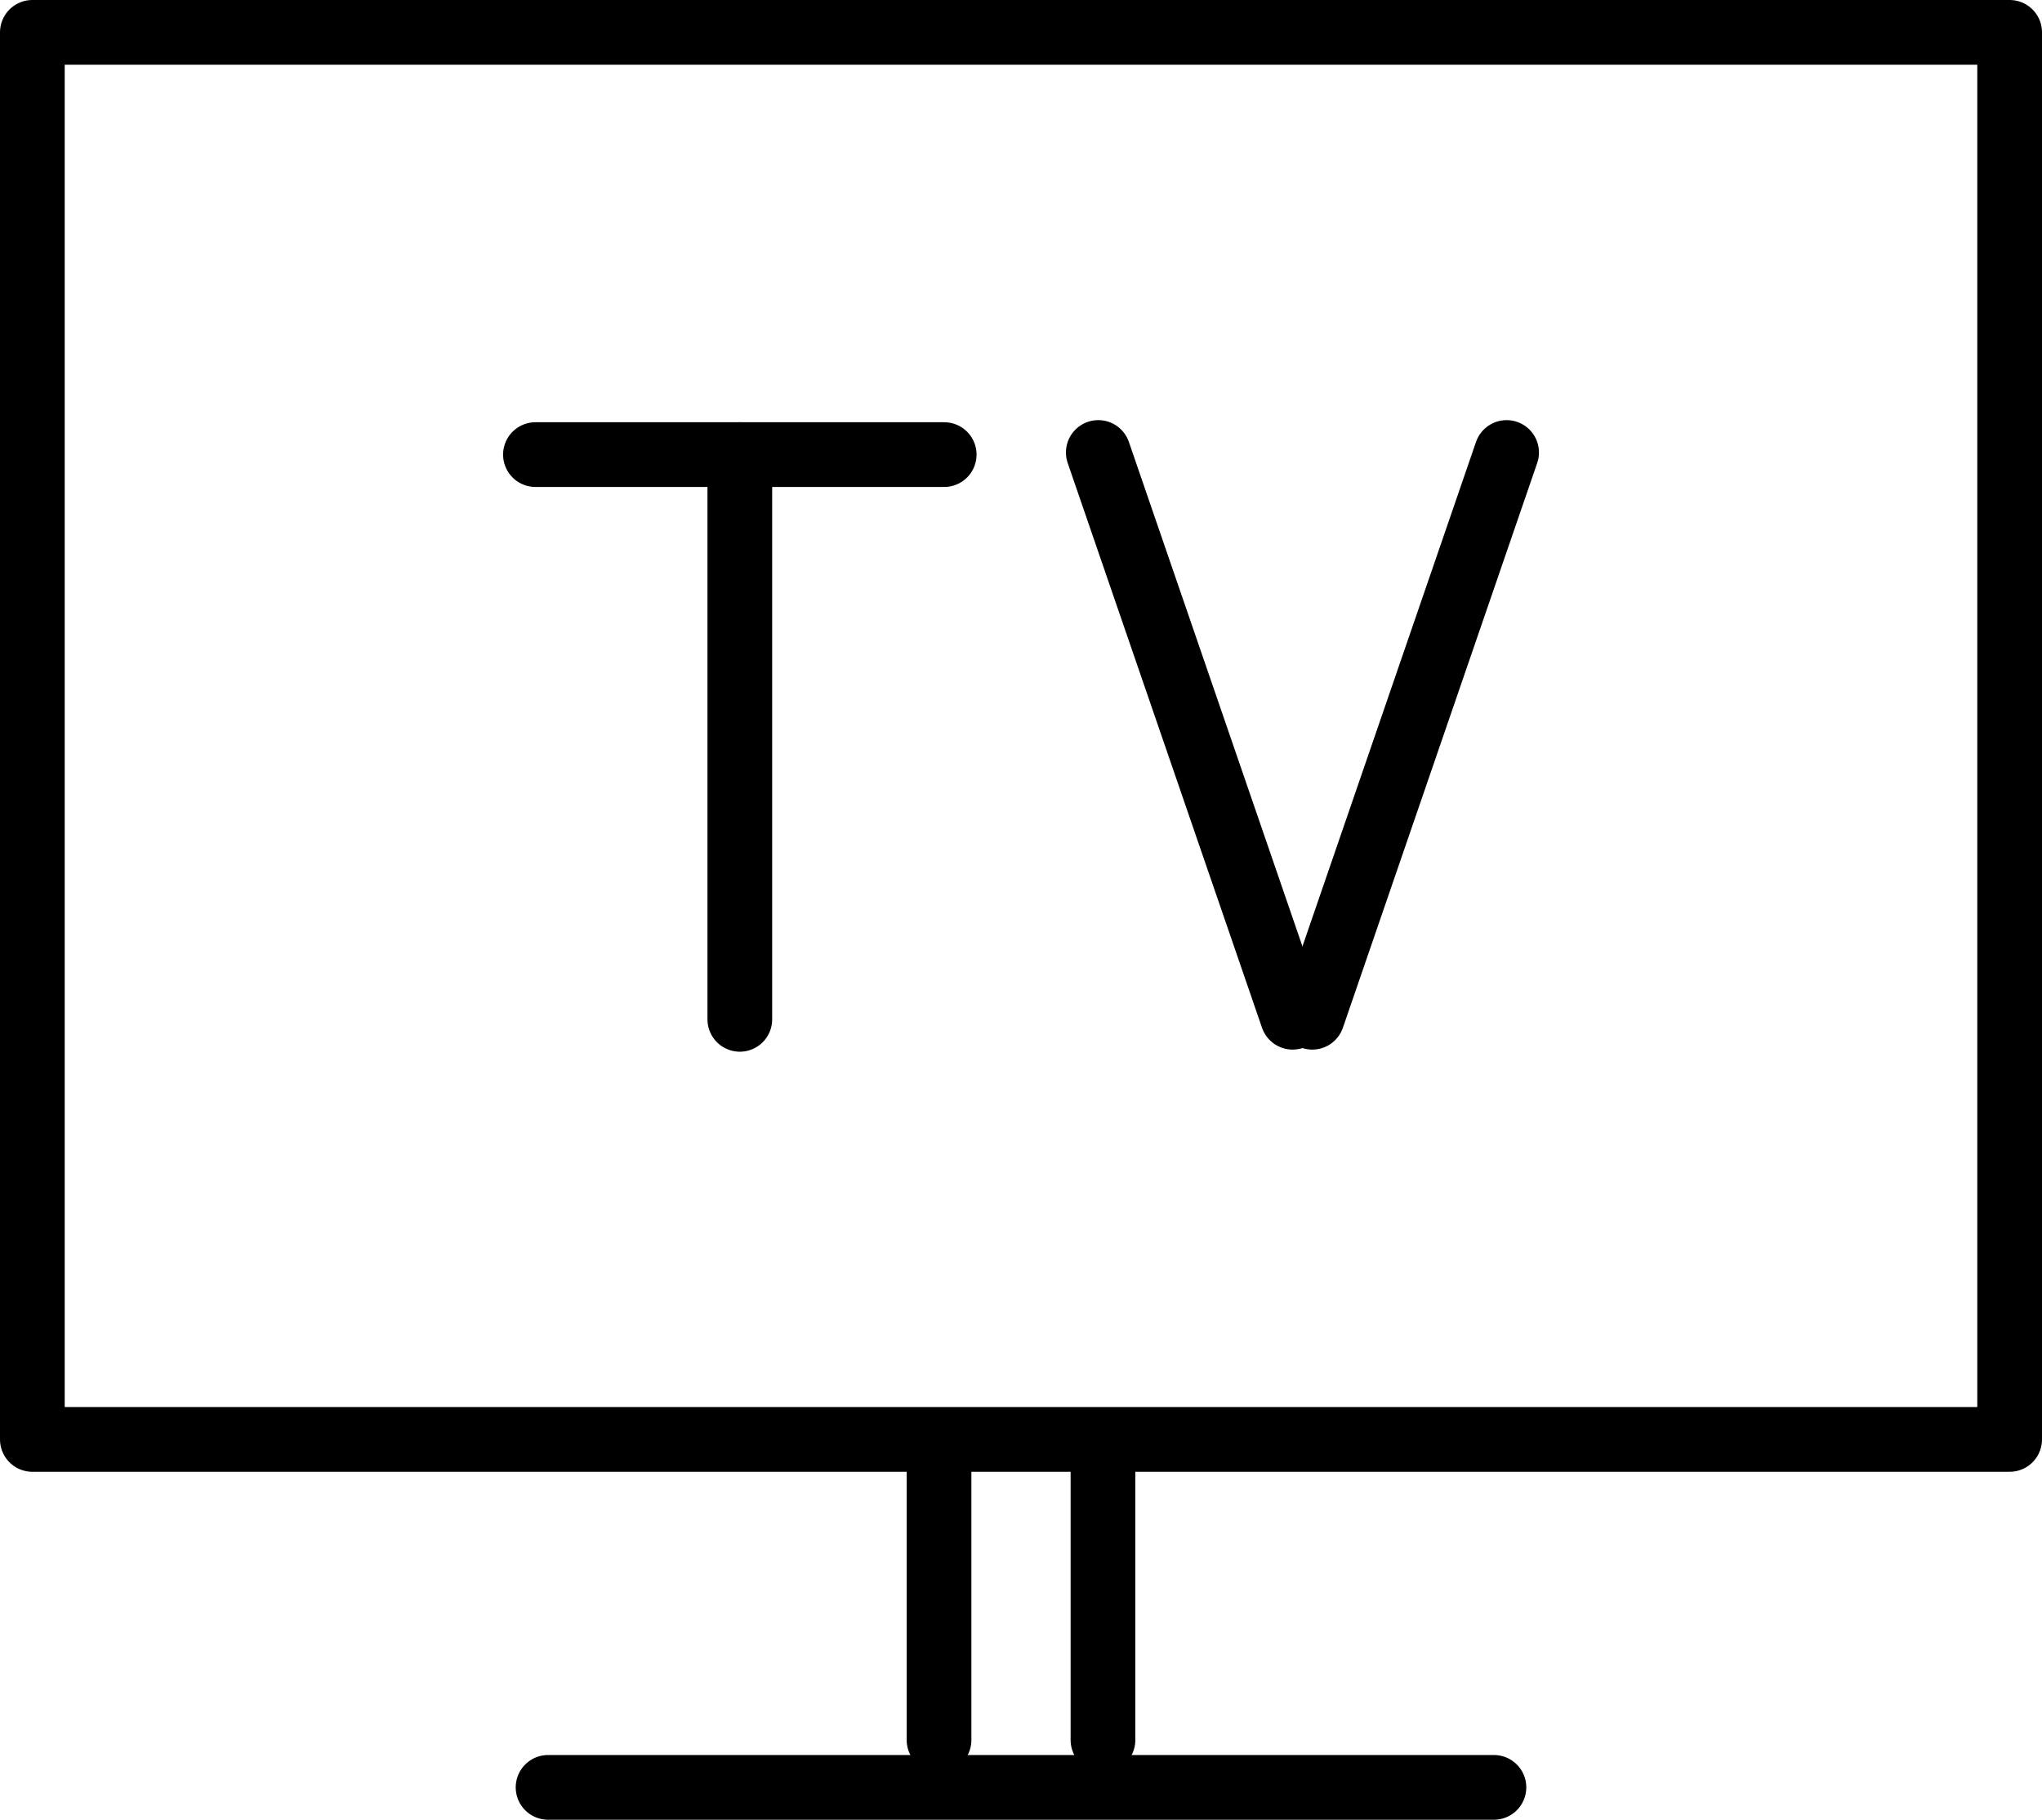
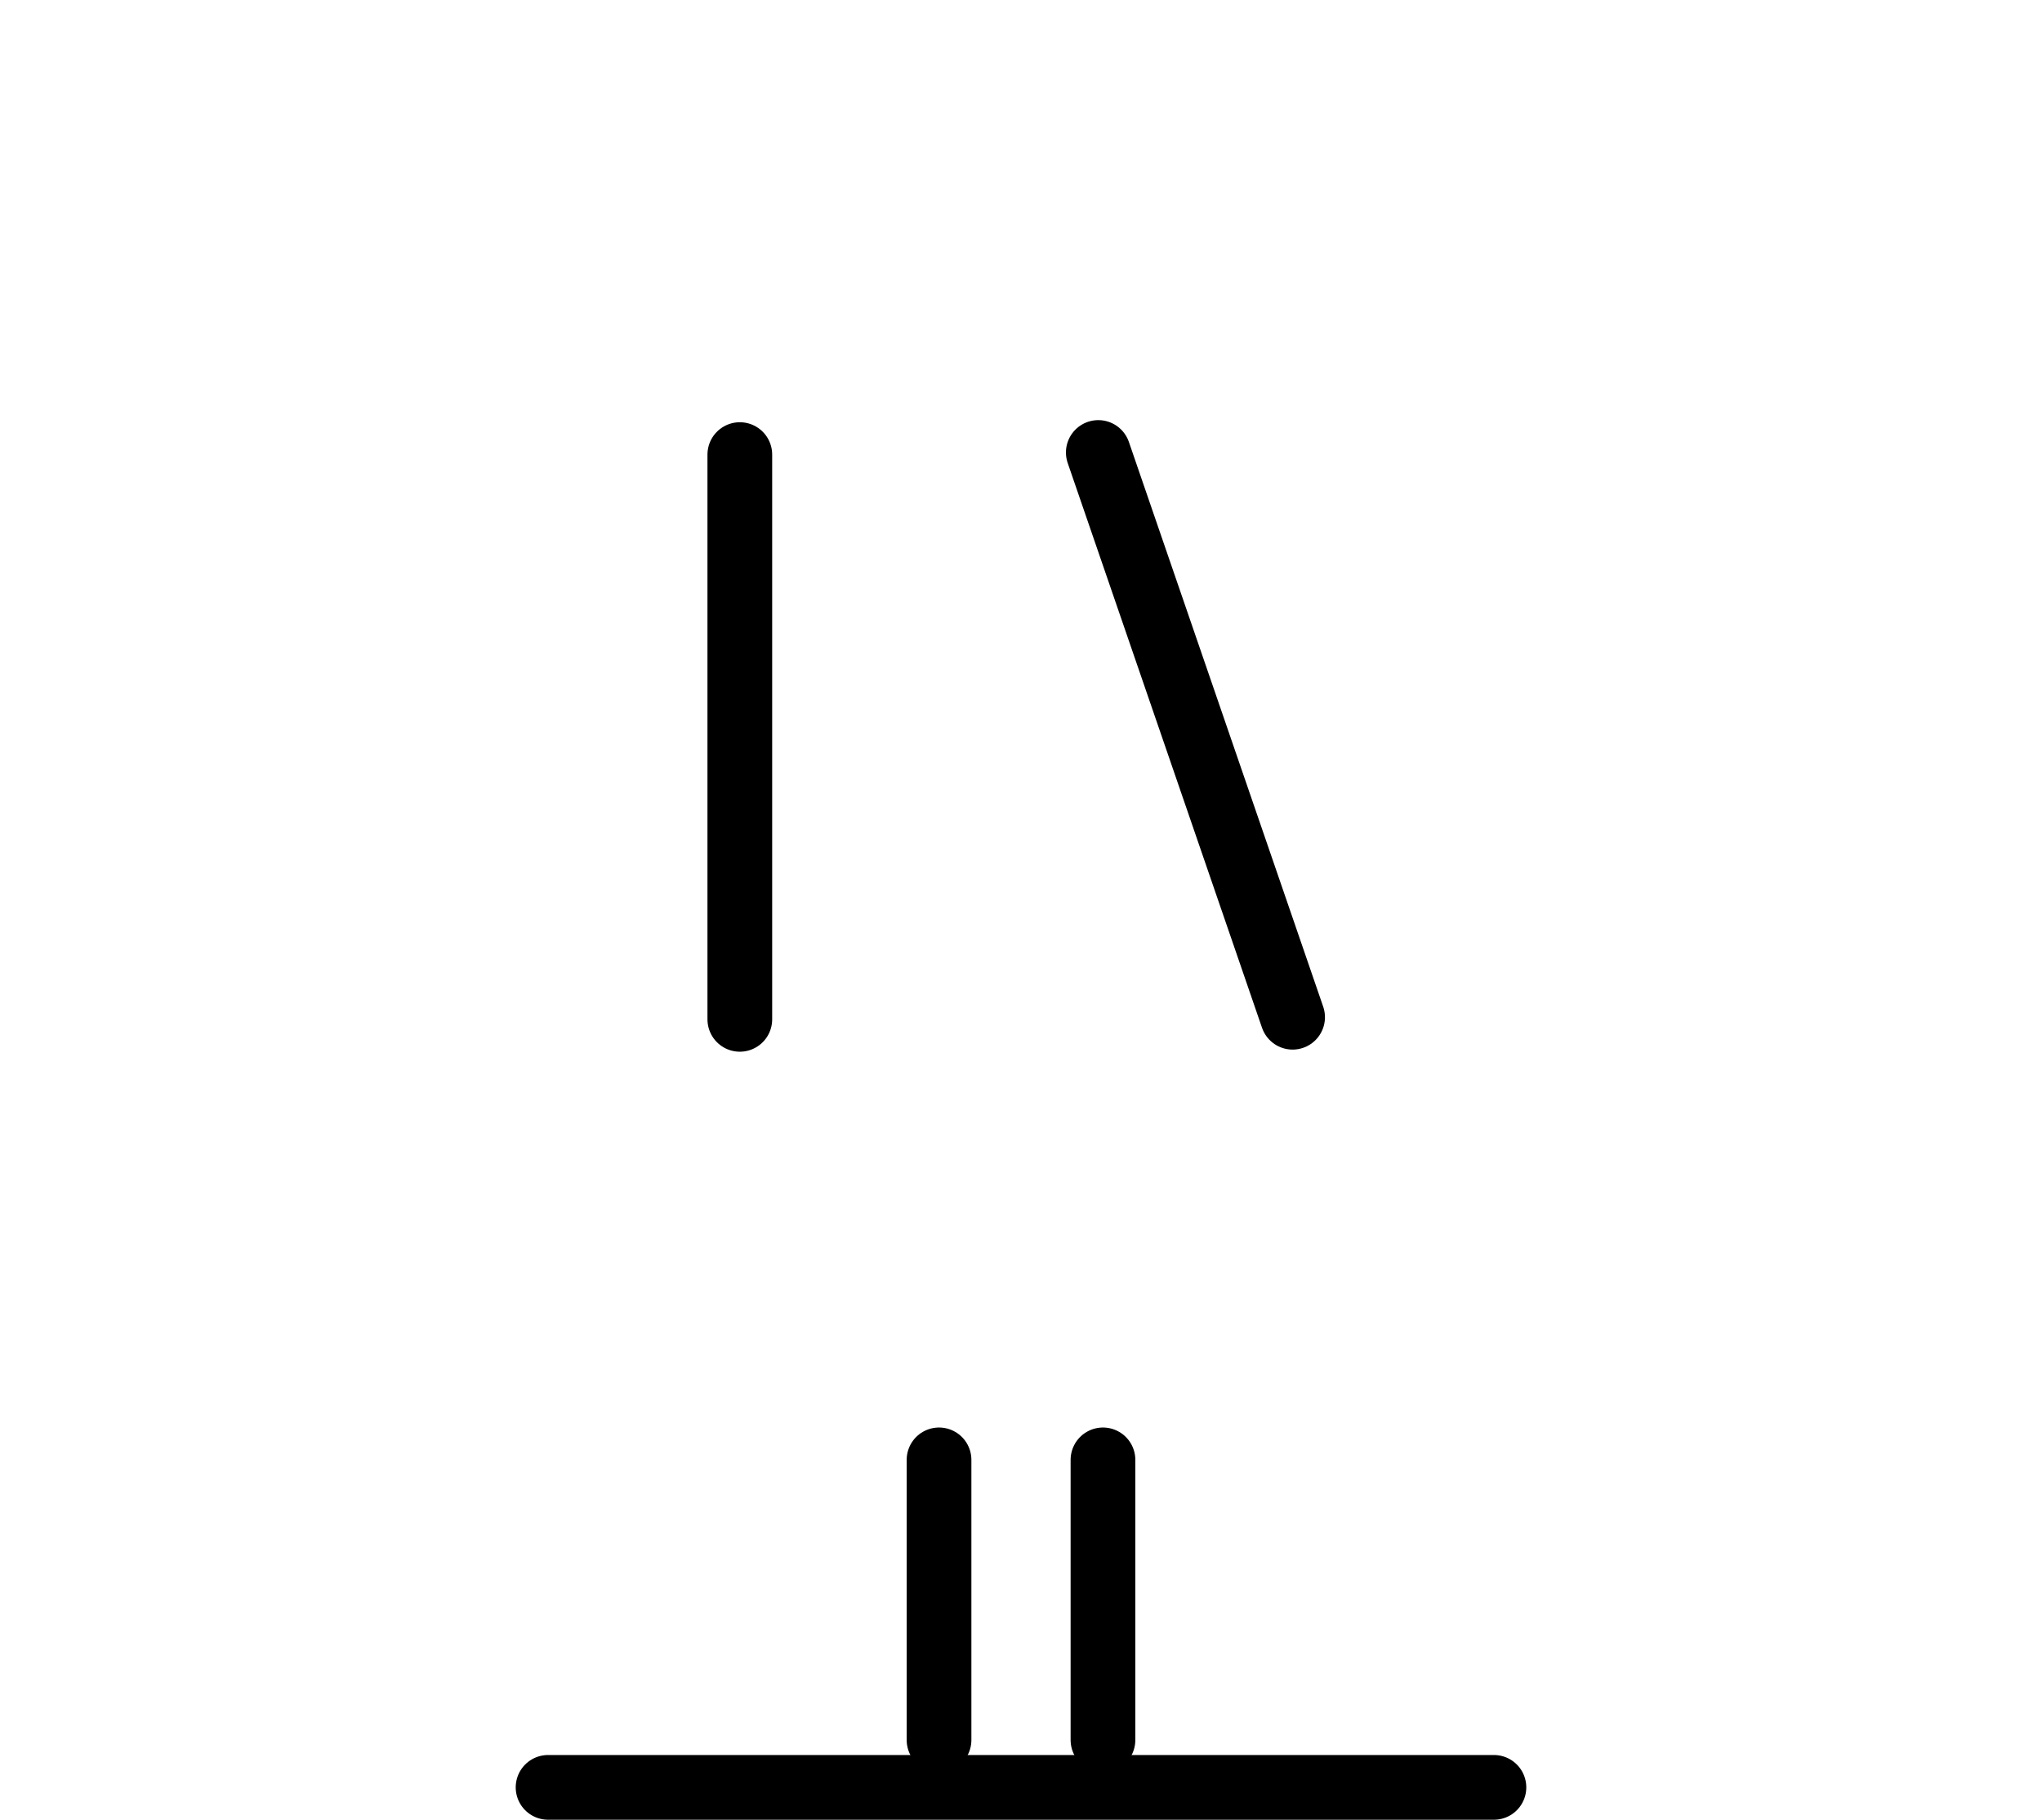
<svg xmlns="http://www.w3.org/2000/svg" width="45.44" height="40.49" viewBox="0 0 45.44 40.49">
  <g id="ico_tv" transform="translate(-395.28 -2047.28)">
    <g id="グループ_3471" data-name="グループ 3471" transform="translate(396 2048)">
      <line id="線_88" data-name="線 88" y1="12.566" transform="translate(15.743 9.395)" fill="none" stroke="#000" stroke-linecap="round" stroke-linejoin="round" stroke-width="1.44" />
-       <line id="線_89" data-name="線 89" x2="9.096" transform="translate(11.195 9.395)" fill="none" stroke="#000" stroke-linecap="round" stroke-linejoin="round" stroke-width="1.44" />
      <line id="線_90" data-name="線 90" x1="4.324" y1="12.566" transform="translate(23.72 9.348)" fill="none" stroke="#000" stroke-linecap="round" stroke-linejoin="round" stroke-width="1.44" />
-       <line id="線_91" data-name="線 91" y1="12.566" x2="4.324" transform="translate(28.482 9.348)" fill="none" stroke="#000" stroke-linecap="round" stroke-linejoin="round" stroke-width="1.44" />
-       <path id="パス_1819" data-name="パス 1819" d="M355.989,504.518h-44v31.308h44V504.518Z" transform="translate(-311.989 -504.518)" fill="none" stroke="#000" stroke-linecap="round" stroke-linejoin="round" stroke-width="1.44" />
      <line id="線_92" data-name="線 92" x2="21.048" transform="translate(11.476 39.05)" fill="none" stroke="#000" stroke-linecap="round" stroke-linejoin="round" stroke-width="1.44" />
      <line id="線_93" data-name="線 93" y1="6.233" transform="translate(20.176 31.763)" fill="none" stroke="#000" stroke-linecap="round" stroke-linejoin="round" stroke-width="1.44" />
      <line id="線_94" data-name="線 94" y1="6.233" transform="translate(23.824 31.763)" fill="none" stroke="#000" stroke-linecap="round" stroke-linejoin="round" stroke-width="1.44" />
    </g>
  </g>
</svg>